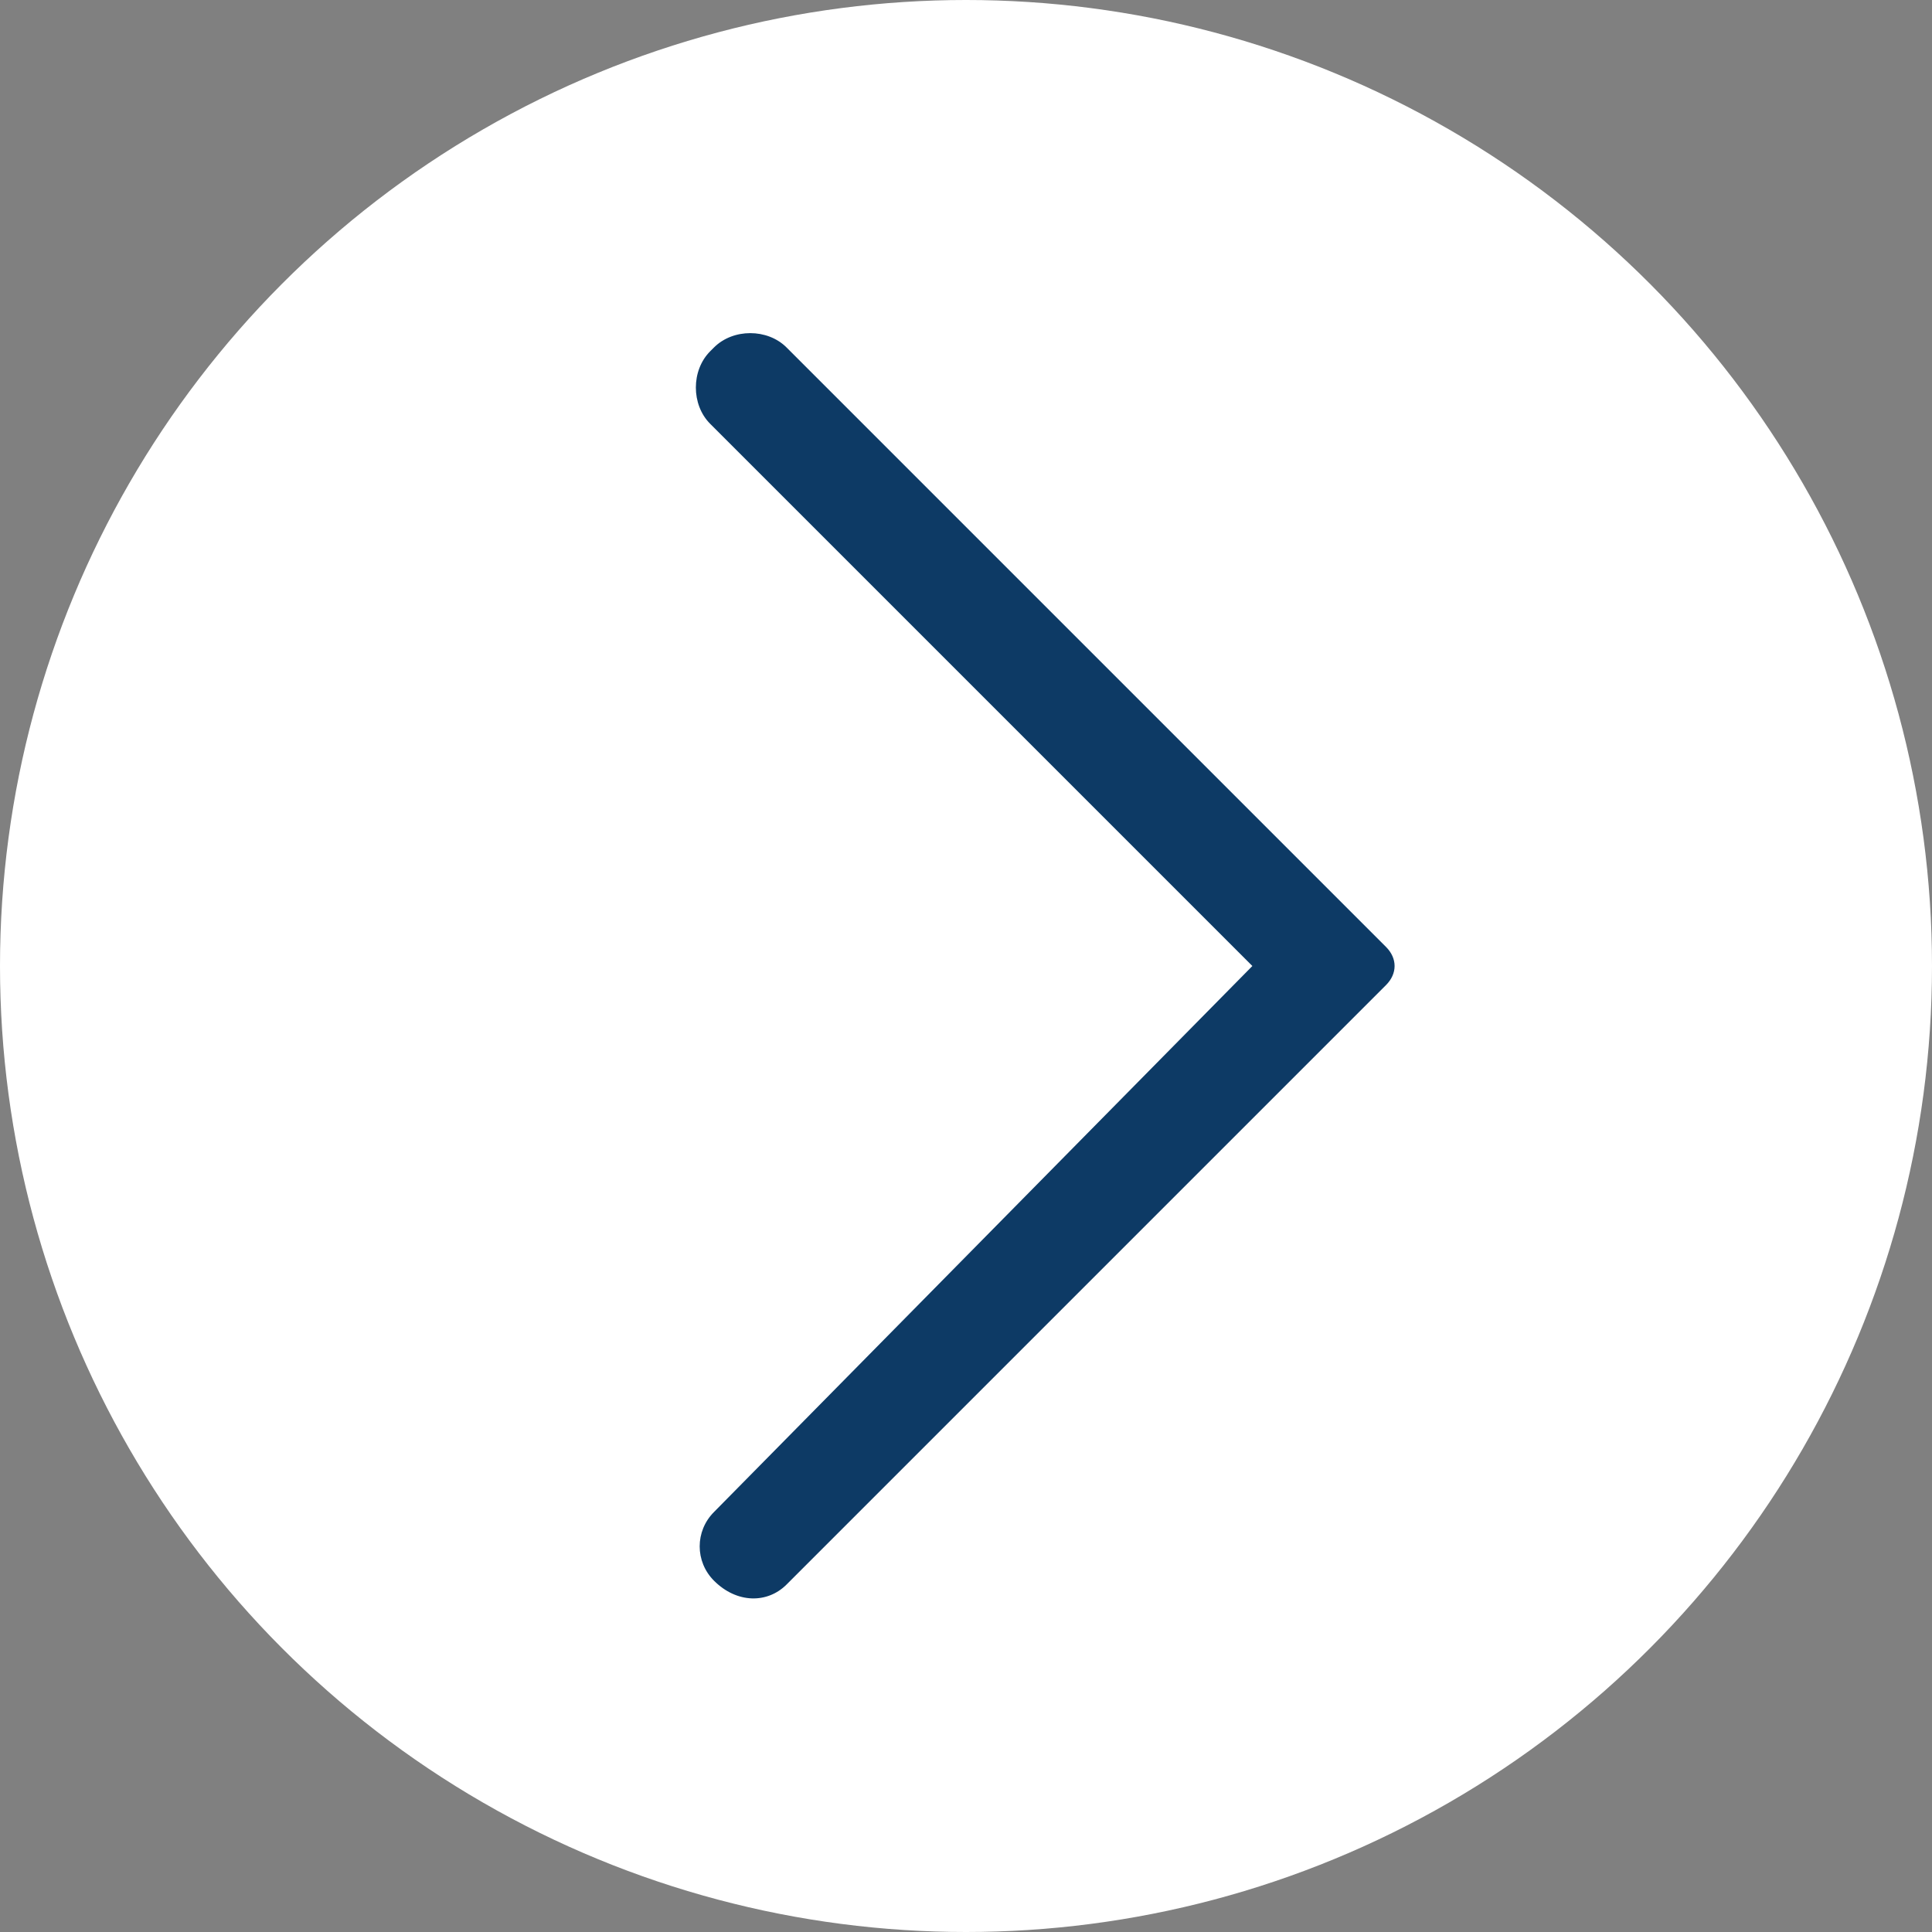
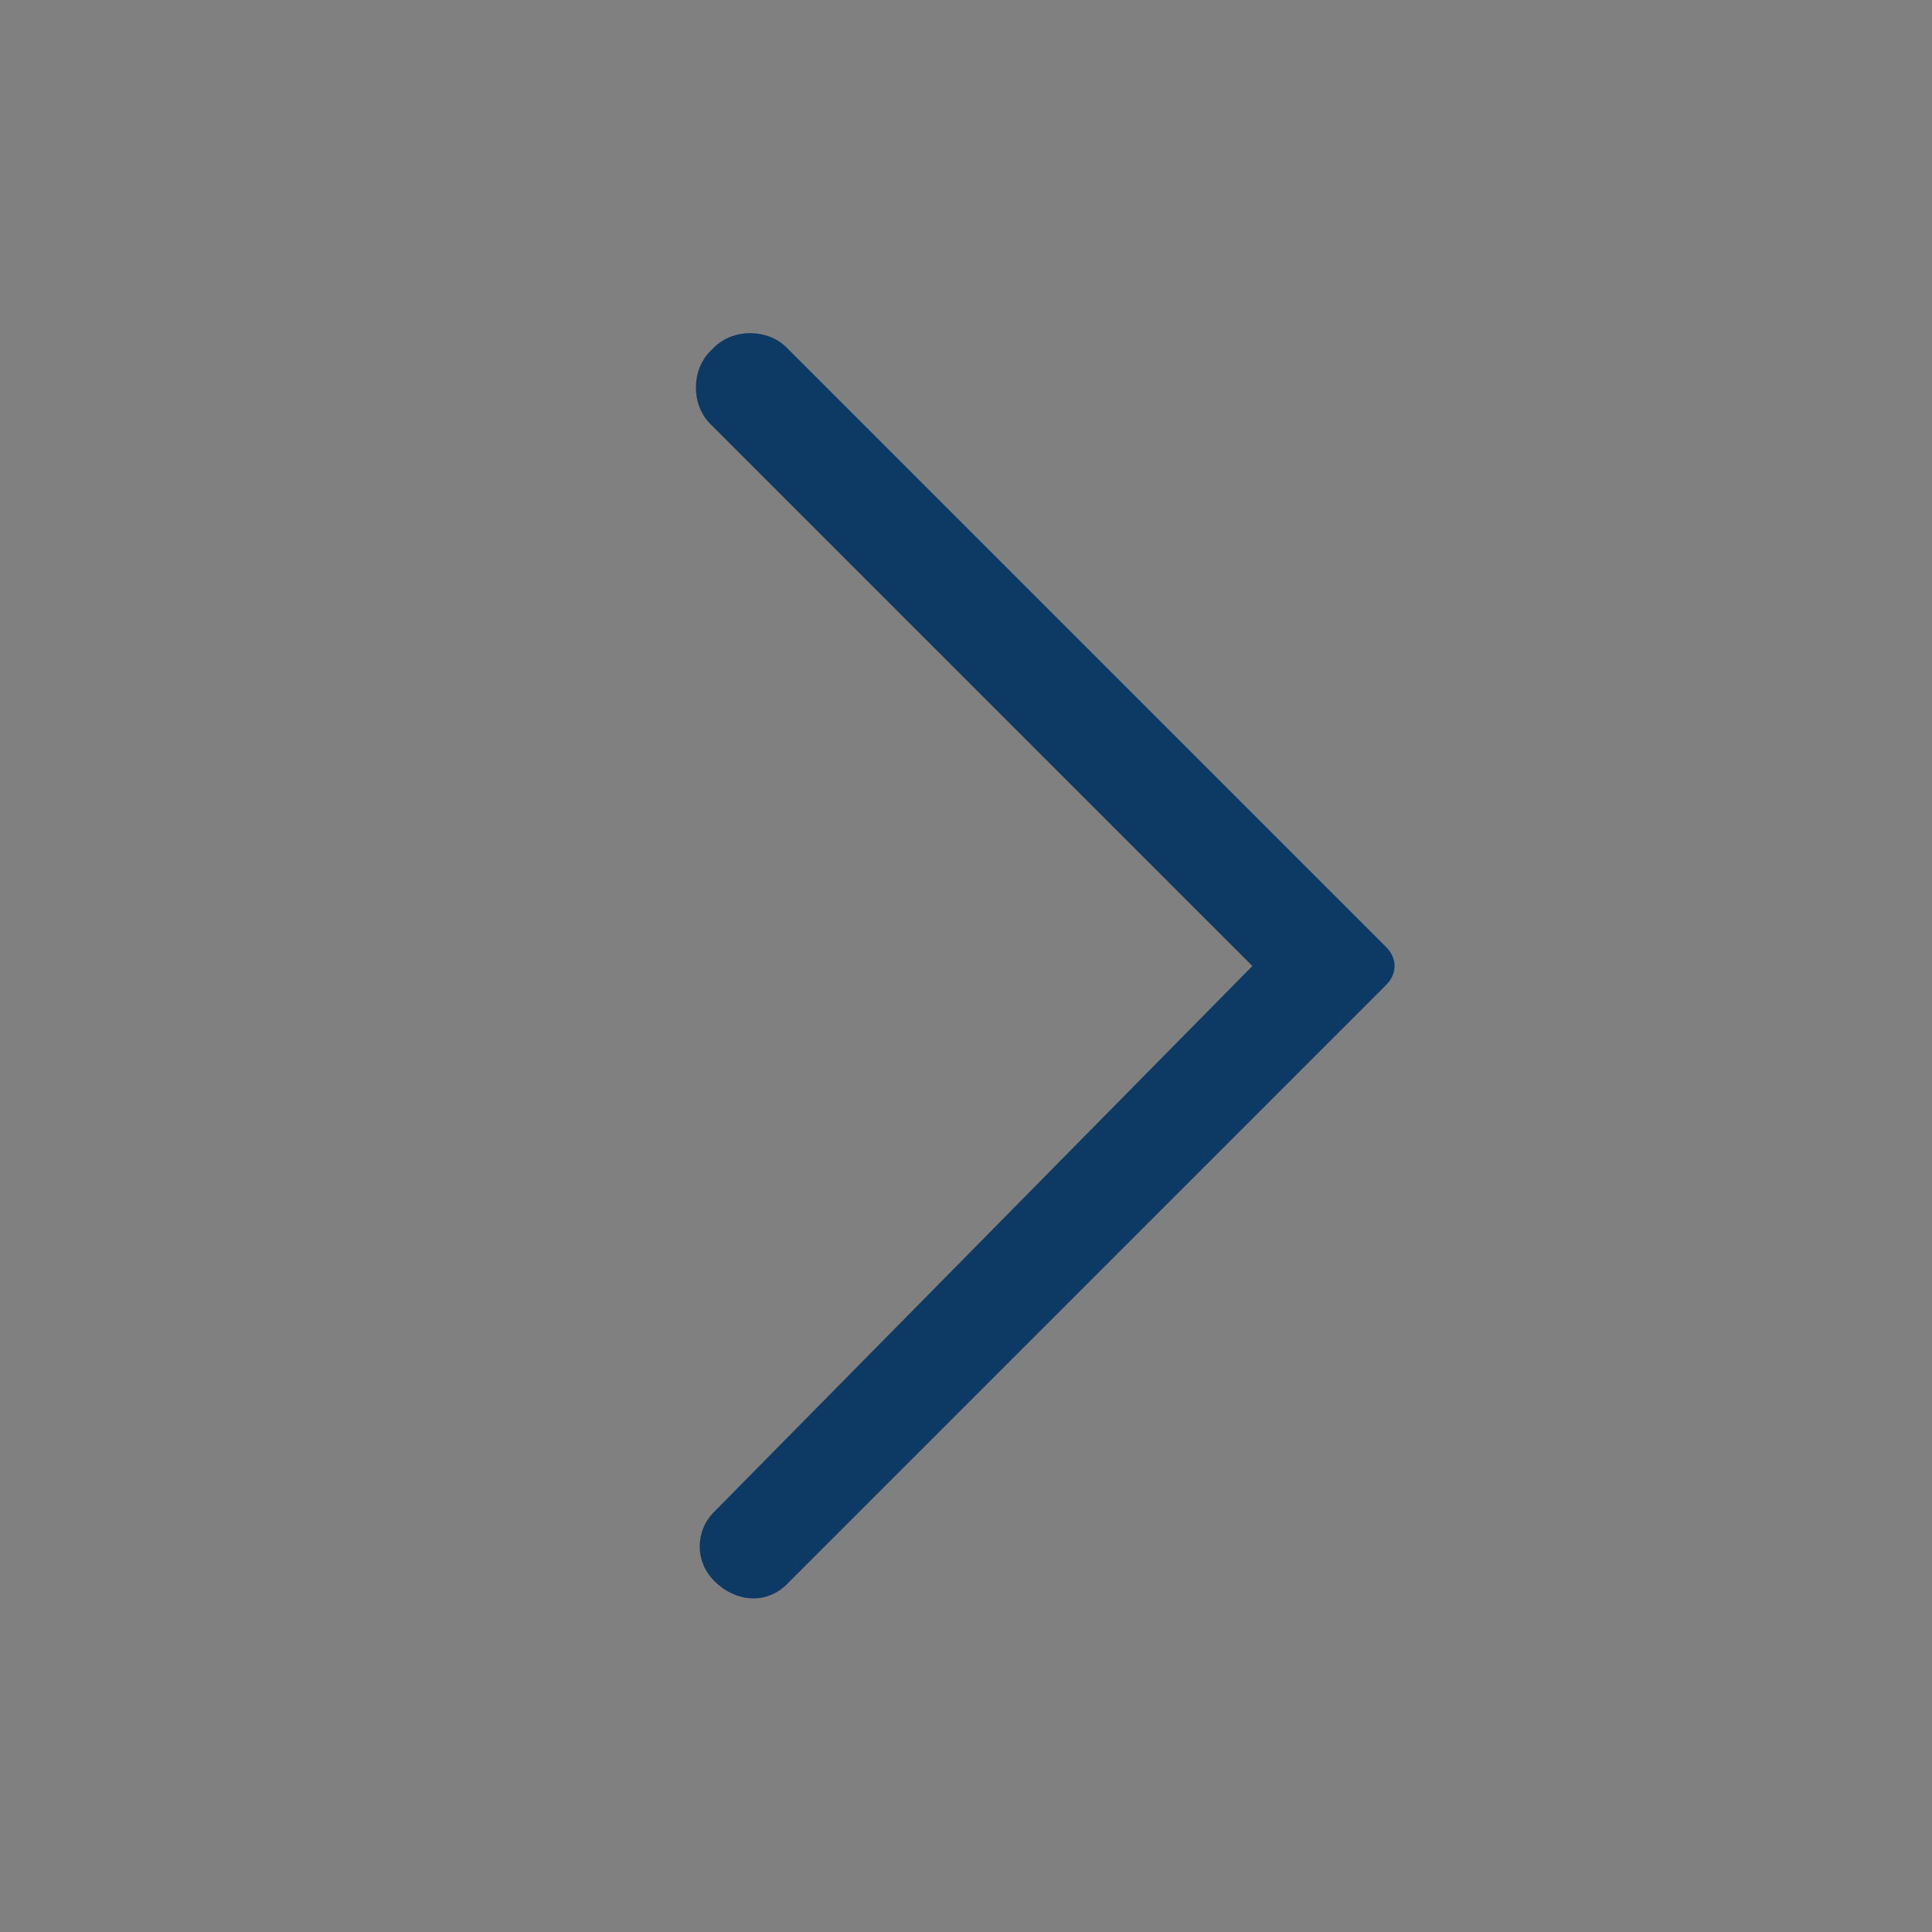
<svg xmlns="http://www.w3.org/2000/svg" version="1.1" id="Layer_1" x="0px" y="0px" viewBox="0 0 50.6 50.6" style="enable-background:new 0 0 50.6 50.6;" xml:space="preserve">
  <rect x="0" y="0" width="50.6" height="50.6" fill="#808080" stroke="none" />
  <style type="text/css"> .st0{fill:#FFFFFF;} .st1{fill:#0D3A65;} </style>
-   <circle class="st0" cx="25.3" cy="25.3" r="25.3" />
  <path class="st1" d="M18.7,41.4L18.7,41.4c0.6,0.6,1.4,0.6,1.9,0.1l15.7-15.7c0.3-0.3,0.3-0.7,0-1L20.6,9.1c-0.5-0.5-1.4-0.5-1.9,0 l-0.1,0.1c-0.5,0.5-0.5,1.4,0,1.9l14.2,14.2L18.7,39.6C18.2,40.1,18.2,40.9,18.7,41.4z" />
</svg>